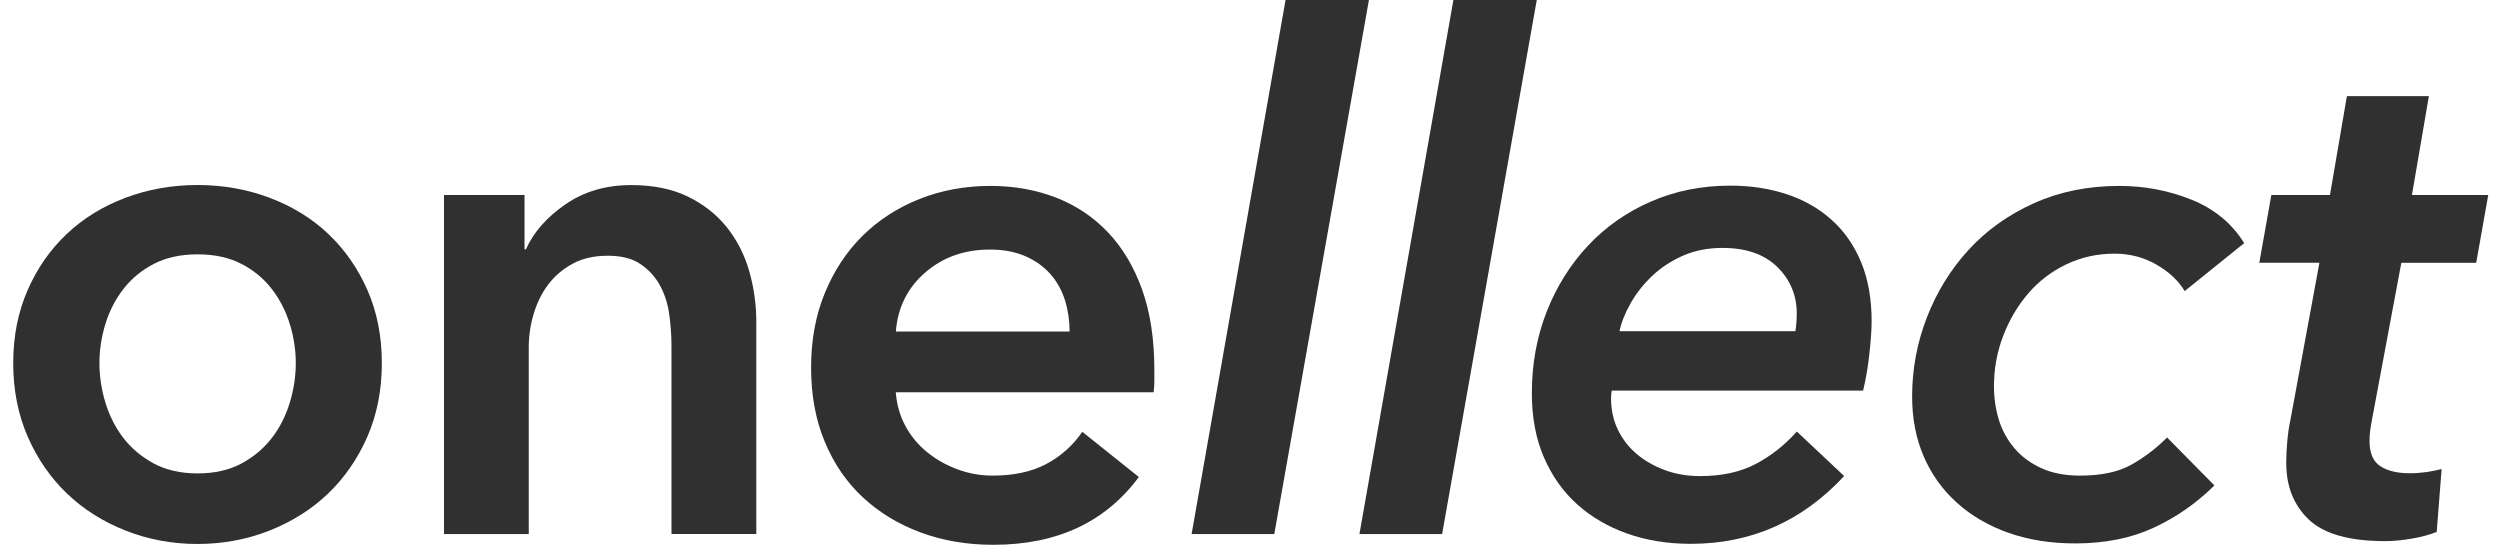
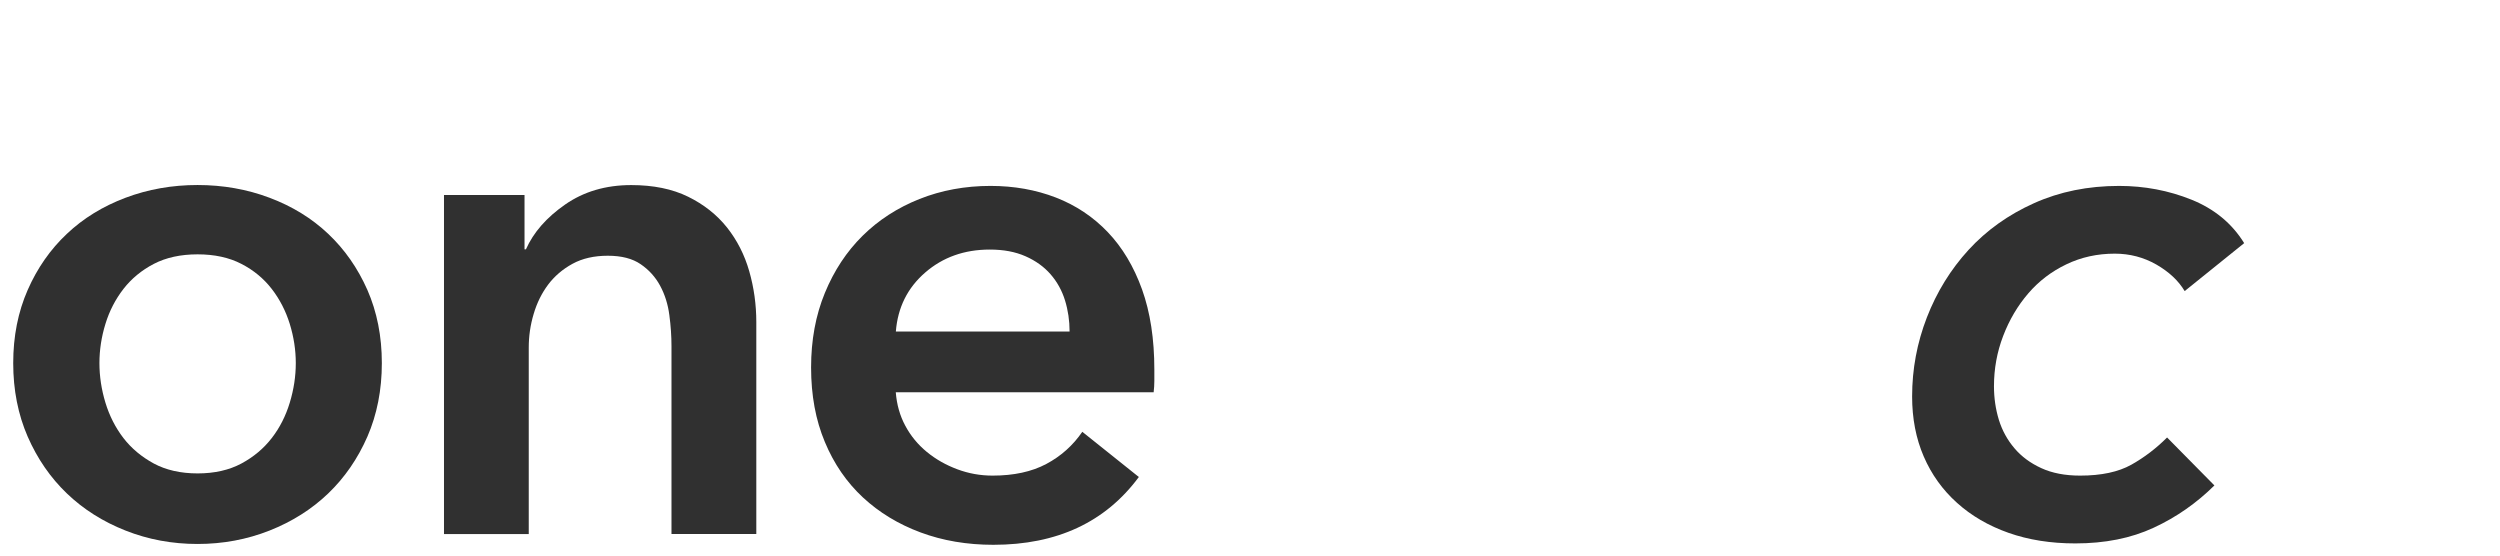
<svg xmlns="http://www.w3.org/2000/svg" width="126" height="28" viewBox="0 0 126 28" fill="none">
  <path d="M0.666 18.301C0.666 16.948 0.91 15.721 1.395 14.615C1.88 13.51 2.539 12.568 3.372 11.784C4.202 10.999 5.189 10.396 6.326 9.967C7.466 9.538 8.676 9.325 9.956 9.325C11.236 9.325 12.449 9.538 13.586 9.967C14.726 10.396 15.71 10.999 16.54 11.784C17.369 12.568 18.029 13.51 18.517 14.615C19.001 15.721 19.245 16.948 19.245 18.301C19.245 19.654 19.001 20.889 18.517 22.005C18.029 23.12 17.369 24.076 16.54 24.871C15.71 25.666 14.723 26.29 13.586 26.74C12.446 27.19 11.236 27.416 9.956 27.416C8.676 27.416 7.462 27.19 6.326 26.74C5.185 26.29 4.202 25.666 3.372 24.871C2.542 24.076 1.883 23.12 1.395 22.005C0.91 20.889 0.666 19.654 0.666 18.301ZM5.011 18.301C5.011 18.967 5.112 19.63 5.314 20.296C5.517 20.962 5.82 21.555 6.221 22.078C6.626 22.601 7.135 23.026 7.752 23.361C8.369 23.692 9.105 23.86 9.959 23.86C10.814 23.86 11.549 23.692 12.167 23.361C12.784 23.03 13.293 22.601 13.697 22.078C14.102 21.555 14.402 20.962 14.604 20.296C14.806 19.633 14.908 18.967 14.908 18.301C14.908 17.639 14.806 16.98 14.604 16.324C14.402 15.672 14.098 15.082 13.697 14.563C13.293 14.04 12.784 13.618 12.167 13.3C11.549 12.98 10.814 12.819 9.959 12.819C9.105 12.819 8.369 12.98 7.752 13.3C7.135 13.621 6.626 14.043 6.221 14.563C5.817 15.086 5.513 15.672 5.314 16.324C5.112 16.98 5.011 17.639 5.011 18.301Z" fill="#303030" />
  <path d="M22.377 9.827H26.436V12.568H26.506C26.886 11.713 27.545 10.96 28.483 10.308C29.421 9.656 30.53 9.328 31.813 9.328C32.929 9.328 33.885 9.523 34.68 9.914C35.475 10.305 36.127 10.821 36.639 11.462C37.148 12.104 37.525 12.84 37.762 13.67C37.999 14.5 38.118 15.354 38.118 16.233V26.914H33.843V17.446C33.843 16.948 33.808 16.424 33.735 15.88C33.665 15.336 33.508 14.841 33.271 14.402C33.034 13.963 32.706 13.6 32.291 13.317C31.876 13.031 31.325 12.889 30.634 12.889C29.944 12.889 29.351 13.024 28.853 13.296C28.354 13.569 27.946 13.921 27.625 14.346C27.304 14.775 27.06 15.267 26.896 15.825C26.729 16.383 26.649 16.948 26.649 17.516V26.917H22.377V9.827Z" fill="#303030" />
  <path d="M58.179 18.632C58.179 18.824 58.179 19.012 58.179 19.2C58.179 19.392 58.165 19.581 58.144 19.769H45.147C45.196 20.386 45.353 20.951 45.628 21.46C45.9 21.969 46.263 22.409 46.713 22.778C47.163 23.148 47.675 23.437 48.244 23.65C48.812 23.863 49.405 23.971 50.026 23.971C51.093 23.971 51.996 23.776 52.732 23.385C53.468 22.994 54.074 22.454 54.548 21.763L57.398 24.041C55.713 26.318 53.269 27.458 50.064 27.458C48.735 27.458 47.511 27.249 46.396 26.834C45.28 26.419 44.314 25.833 43.494 25.073C42.675 24.312 42.033 23.381 41.573 22.276C41.109 21.171 40.879 19.922 40.879 18.52C40.879 17.143 41.109 15.891 41.573 14.765C42.037 13.638 42.671 12.676 43.477 11.881C44.282 11.086 45.238 10.469 46.343 10.029C47.449 9.59 48.641 9.37 49.921 9.37C51.107 9.37 52.205 9.565 53.216 9.956C54.224 10.347 55.096 10.929 55.832 11.7C56.568 12.47 57.143 13.433 57.558 14.583C57.973 15.741 58.179 17.087 58.179 18.632ZM53.907 16.707C53.907 16.16 53.83 15.64 53.677 15.141C53.523 14.643 53.279 14.203 52.948 13.823C52.617 13.443 52.195 13.14 51.686 12.916C51.176 12.69 50.577 12.578 49.886 12.578C48.603 12.578 47.518 12.965 46.629 13.736C45.74 14.507 45.245 15.497 45.151 16.711H53.907V16.707Z" fill="#303030" />
-   <path d="M60.057 26.917L64.792 0H68.994L64.224 26.917H60.057Z" fill="#303030" />
-   <path d="M68.516 26.917L73.251 0H77.453L72.683 26.917H68.516Z" fill="#303030" />
-   <path d="M81.233 19.689C81.208 19.807 81.198 19.936 81.198 20.079C81.198 20.648 81.309 21.171 81.536 21.645C81.763 22.119 82.077 22.531 82.481 22.873C82.886 23.218 83.36 23.49 83.904 23.692C84.448 23.894 85.044 23.995 85.682 23.995C86.774 23.995 87.705 23.793 88.479 23.389C89.25 22.984 89.944 22.44 90.561 21.75L92.946 23.992C90.833 26.269 88.259 27.409 85.219 27.409C84.054 27.409 82.987 27.238 82.014 26.893C81.041 26.548 80.197 26.056 79.486 25.415C78.774 24.773 78.216 23.985 77.812 23.047C77.407 22.109 77.205 21.035 77.205 19.825C77.205 18.353 77.453 16.983 77.951 15.713C78.45 14.444 79.144 13.335 80.033 12.383C80.922 11.435 81.979 10.692 83.203 10.159C84.427 9.625 85.759 9.356 87.21 9.356C88.231 9.356 89.173 9.499 90.041 9.785C90.906 10.071 91.663 10.497 92.301 11.069C92.943 11.637 93.441 12.352 93.797 13.206C94.153 14.061 94.33 15.058 94.33 16.198C94.33 16.578 94.296 17.105 94.222 17.781C94.153 18.458 94.044 19.093 93.901 19.685H81.233V19.689ZM90.488 16.7C90.512 16.533 90.529 16.38 90.54 16.237C90.55 16.094 90.557 15.951 90.557 15.808C90.557 14.884 90.23 14.099 89.578 13.457C88.925 12.816 88.005 12.495 86.819 12.495C86.083 12.495 85.417 12.624 84.825 12.885C84.232 13.147 83.716 13.485 83.276 13.9C82.837 14.315 82.474 14.772 82.192 15.271C81.906 15.769 81.717 16.244 81.623 16.693H90.488V16.7Z" fill="#303030" />
  <path d="M110.107 14.671C109.797 14.148 109.322 13.705 108.684 13.335C108.043 12.969 107.342 12.784 106.585 12.784C105.706 12.784 104.894 12.962 104.147 13.321C103.401 13.677 102.76 14.165 102.226 14.786C101.692 15.406 101.271 16.118 100.96 16.93C100.65 17.739 100.496 18.587 100.496 19.465C100.496 20.062 100.58 20.627 100.744 21.164C100.911 21.701 101.173 22.175 101.529 22.593C101.884 23.012 102.334 23.343 102.882 23.594C103.426 23.845 104.081 23.971 104.841 23.971C105.908 23.971 106.77 23.786 107.422 23.42C108.074 23.054 108.674 22.597 109.221 22.049L111.606 24.466C110.703 25.359 109.685 26.07 108.545 26.597C107.404 27.127 106.09 27.388 104.594 27.388C103.359 27.388 102.236 27.21 101.229 26.855C100.221 26.499 99.353 25.993 98.631 25.341C97.905 24.689 97.347 23.912 96.957 23.008C96.566 22.105 96.371 21.097 96.371 19.982C96.371 18.604 96.619 17.276 97.117 15.992C97.616 14.709 98.317 13.576 99.217 12.592C100.12 11.609 101.215 10.824 102.512 10.242C103.806 9.66 105.235 9.37 106.801 9.37C108.084 9.37 109.298 9.6 110.452 10.064C111.603 10.528 112.489 11.257 113.106 12.254L110.107 14.671Z" fill="#303030" />
-   <path d="M113.869 13.244L114.476 9.827H117.43L118.284 4.844H122.416L121.562 9.827H125.408L124.801 13.244H121.028L119.532 21.237C119.463 21.589 119.424 21.92 119.424 22.227C119.424 22.841 119.609 23.266 119.975 23.5C120.341 23.737 120.836 23.852 121.454 23.852C121.74 23.852 122.019 23.831 122.291 23.793C122.563 23.751 122.817 23.702 123.058 23.64L122.81 26.809C122.454 26.952 122.033 27.064 121.548 27.148C121.06 27.231 120.617 27.273 120.212 27.273C118.409 27.273 117.126 26.91 116.366 26.189C115.606 25.467 115.226 24.515 115.226 23.329C115.226 22.998 115.243 22.635 115.278 22.245C115.313 21.854 115.365 21.491 115.438 21.16L116.899 13.241H113.869V13.244Z" fill="#303030" />
</svg>